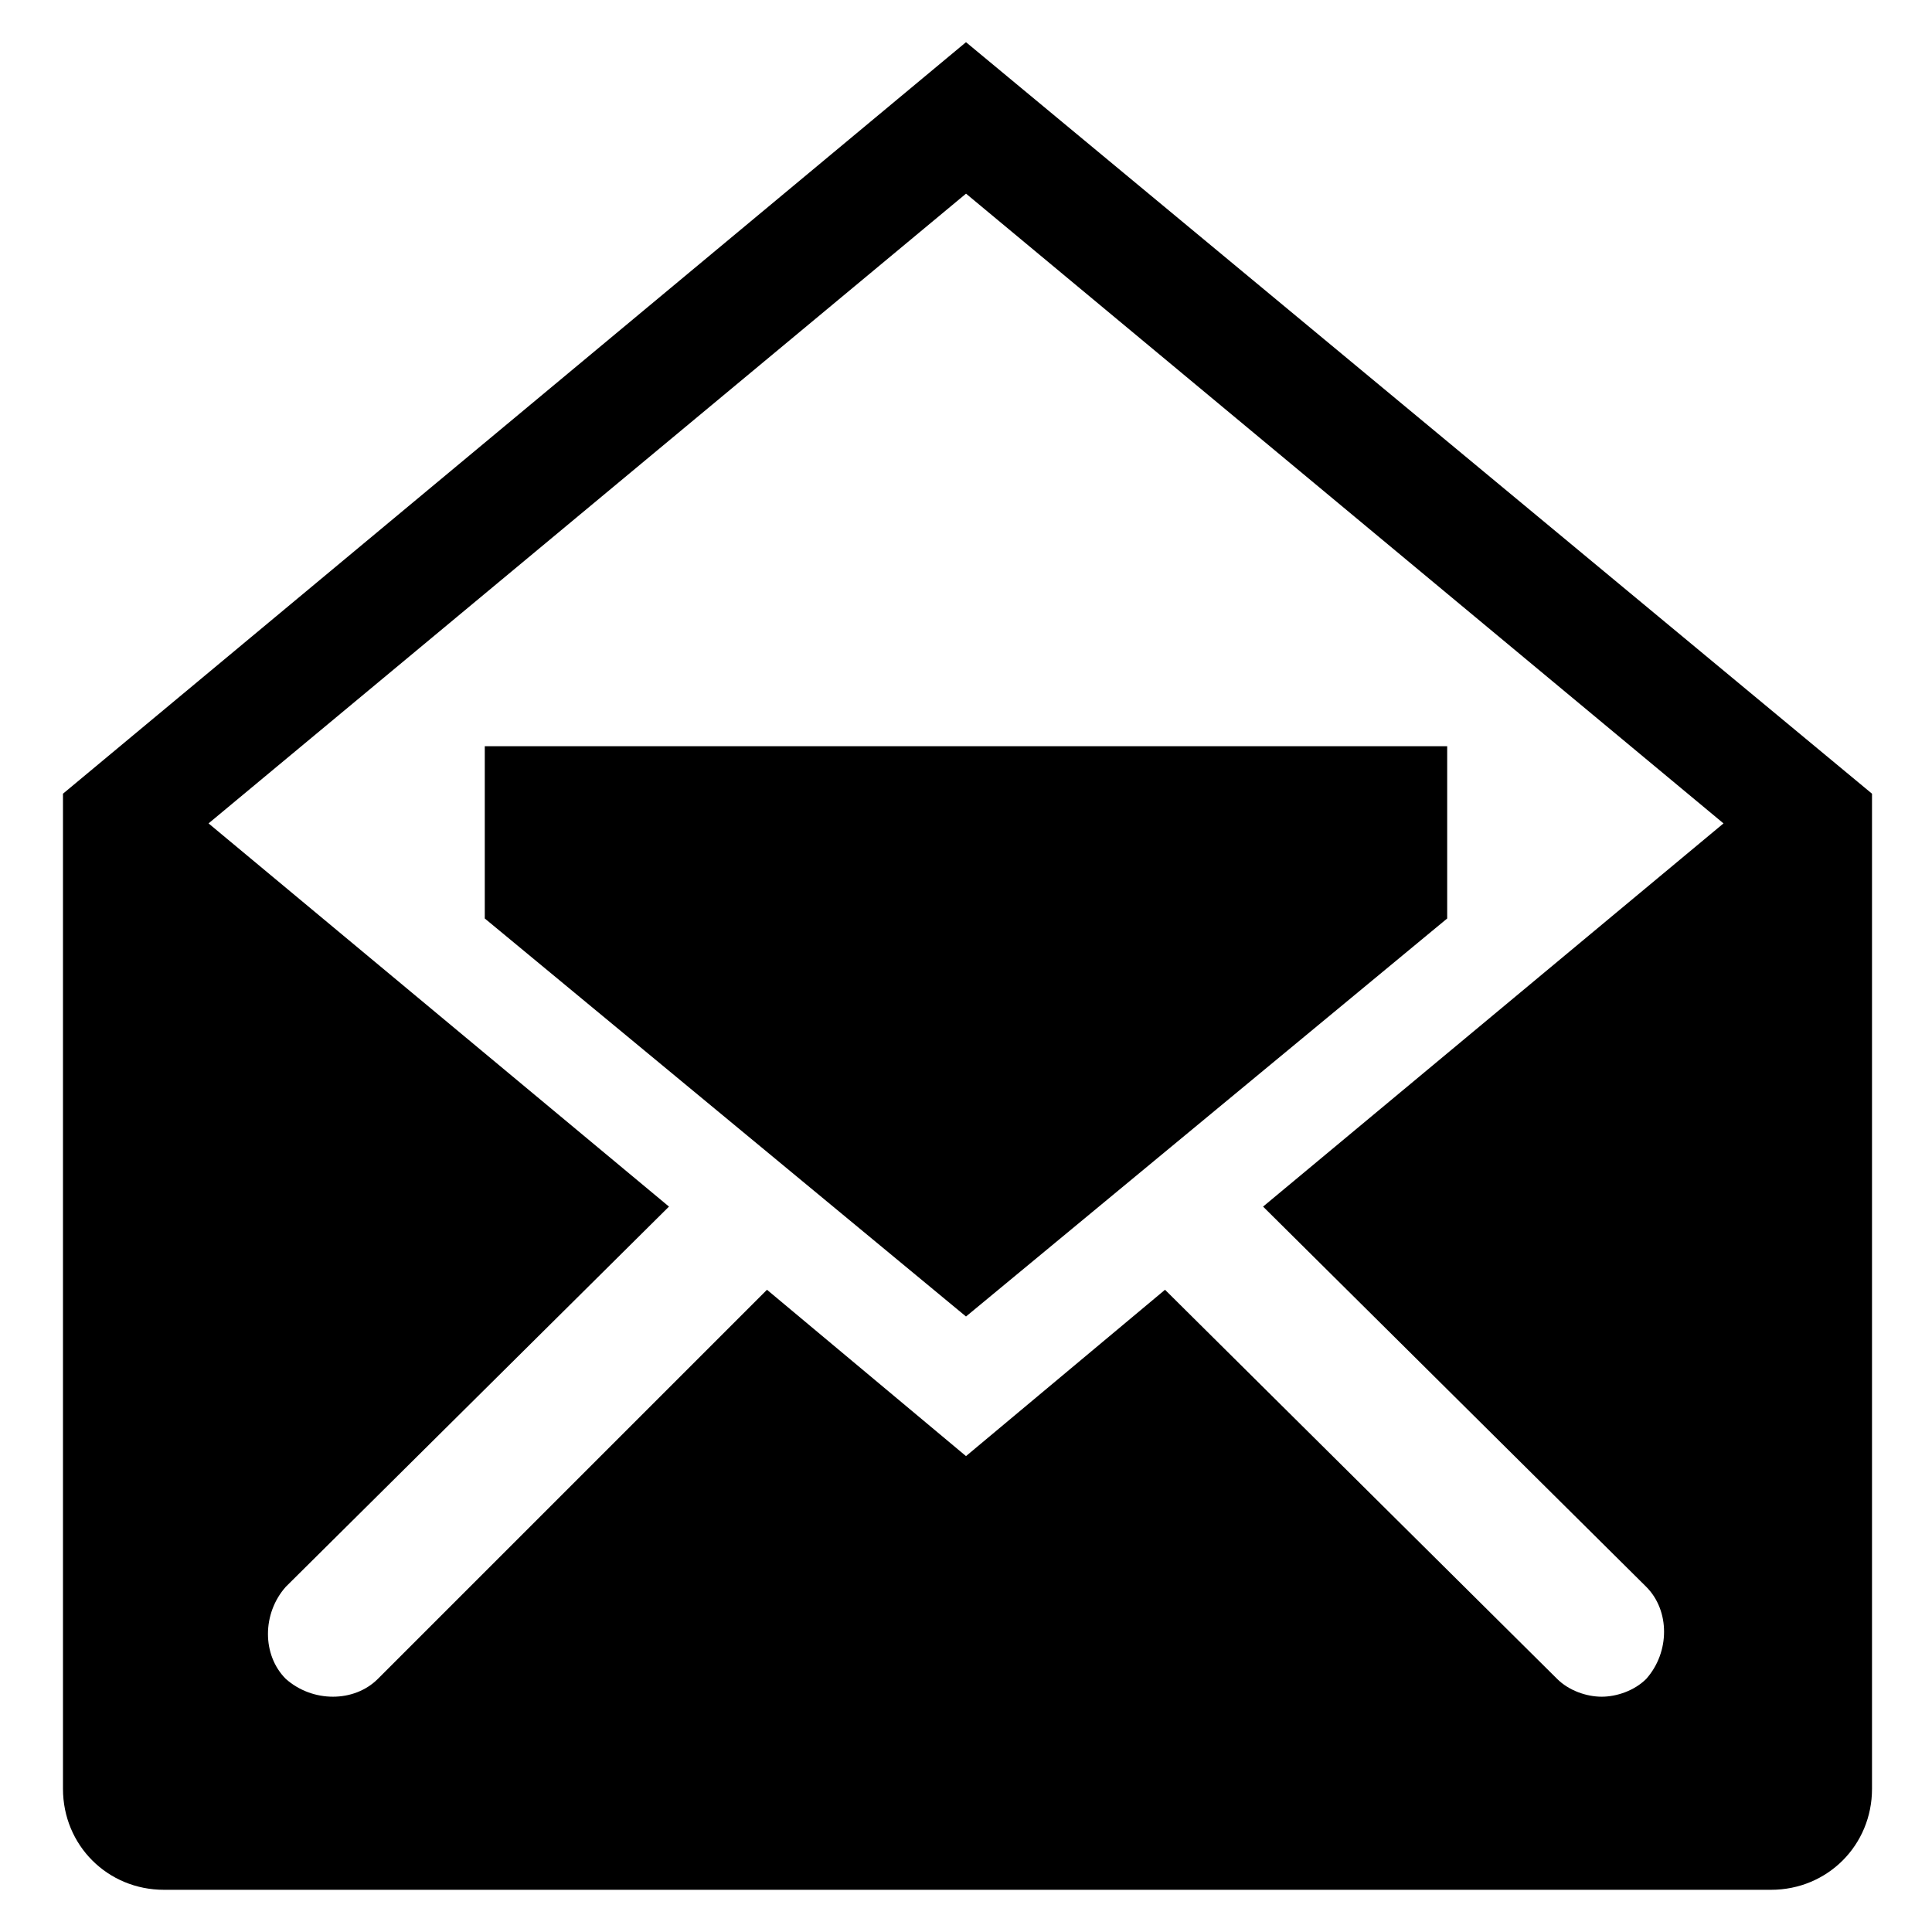
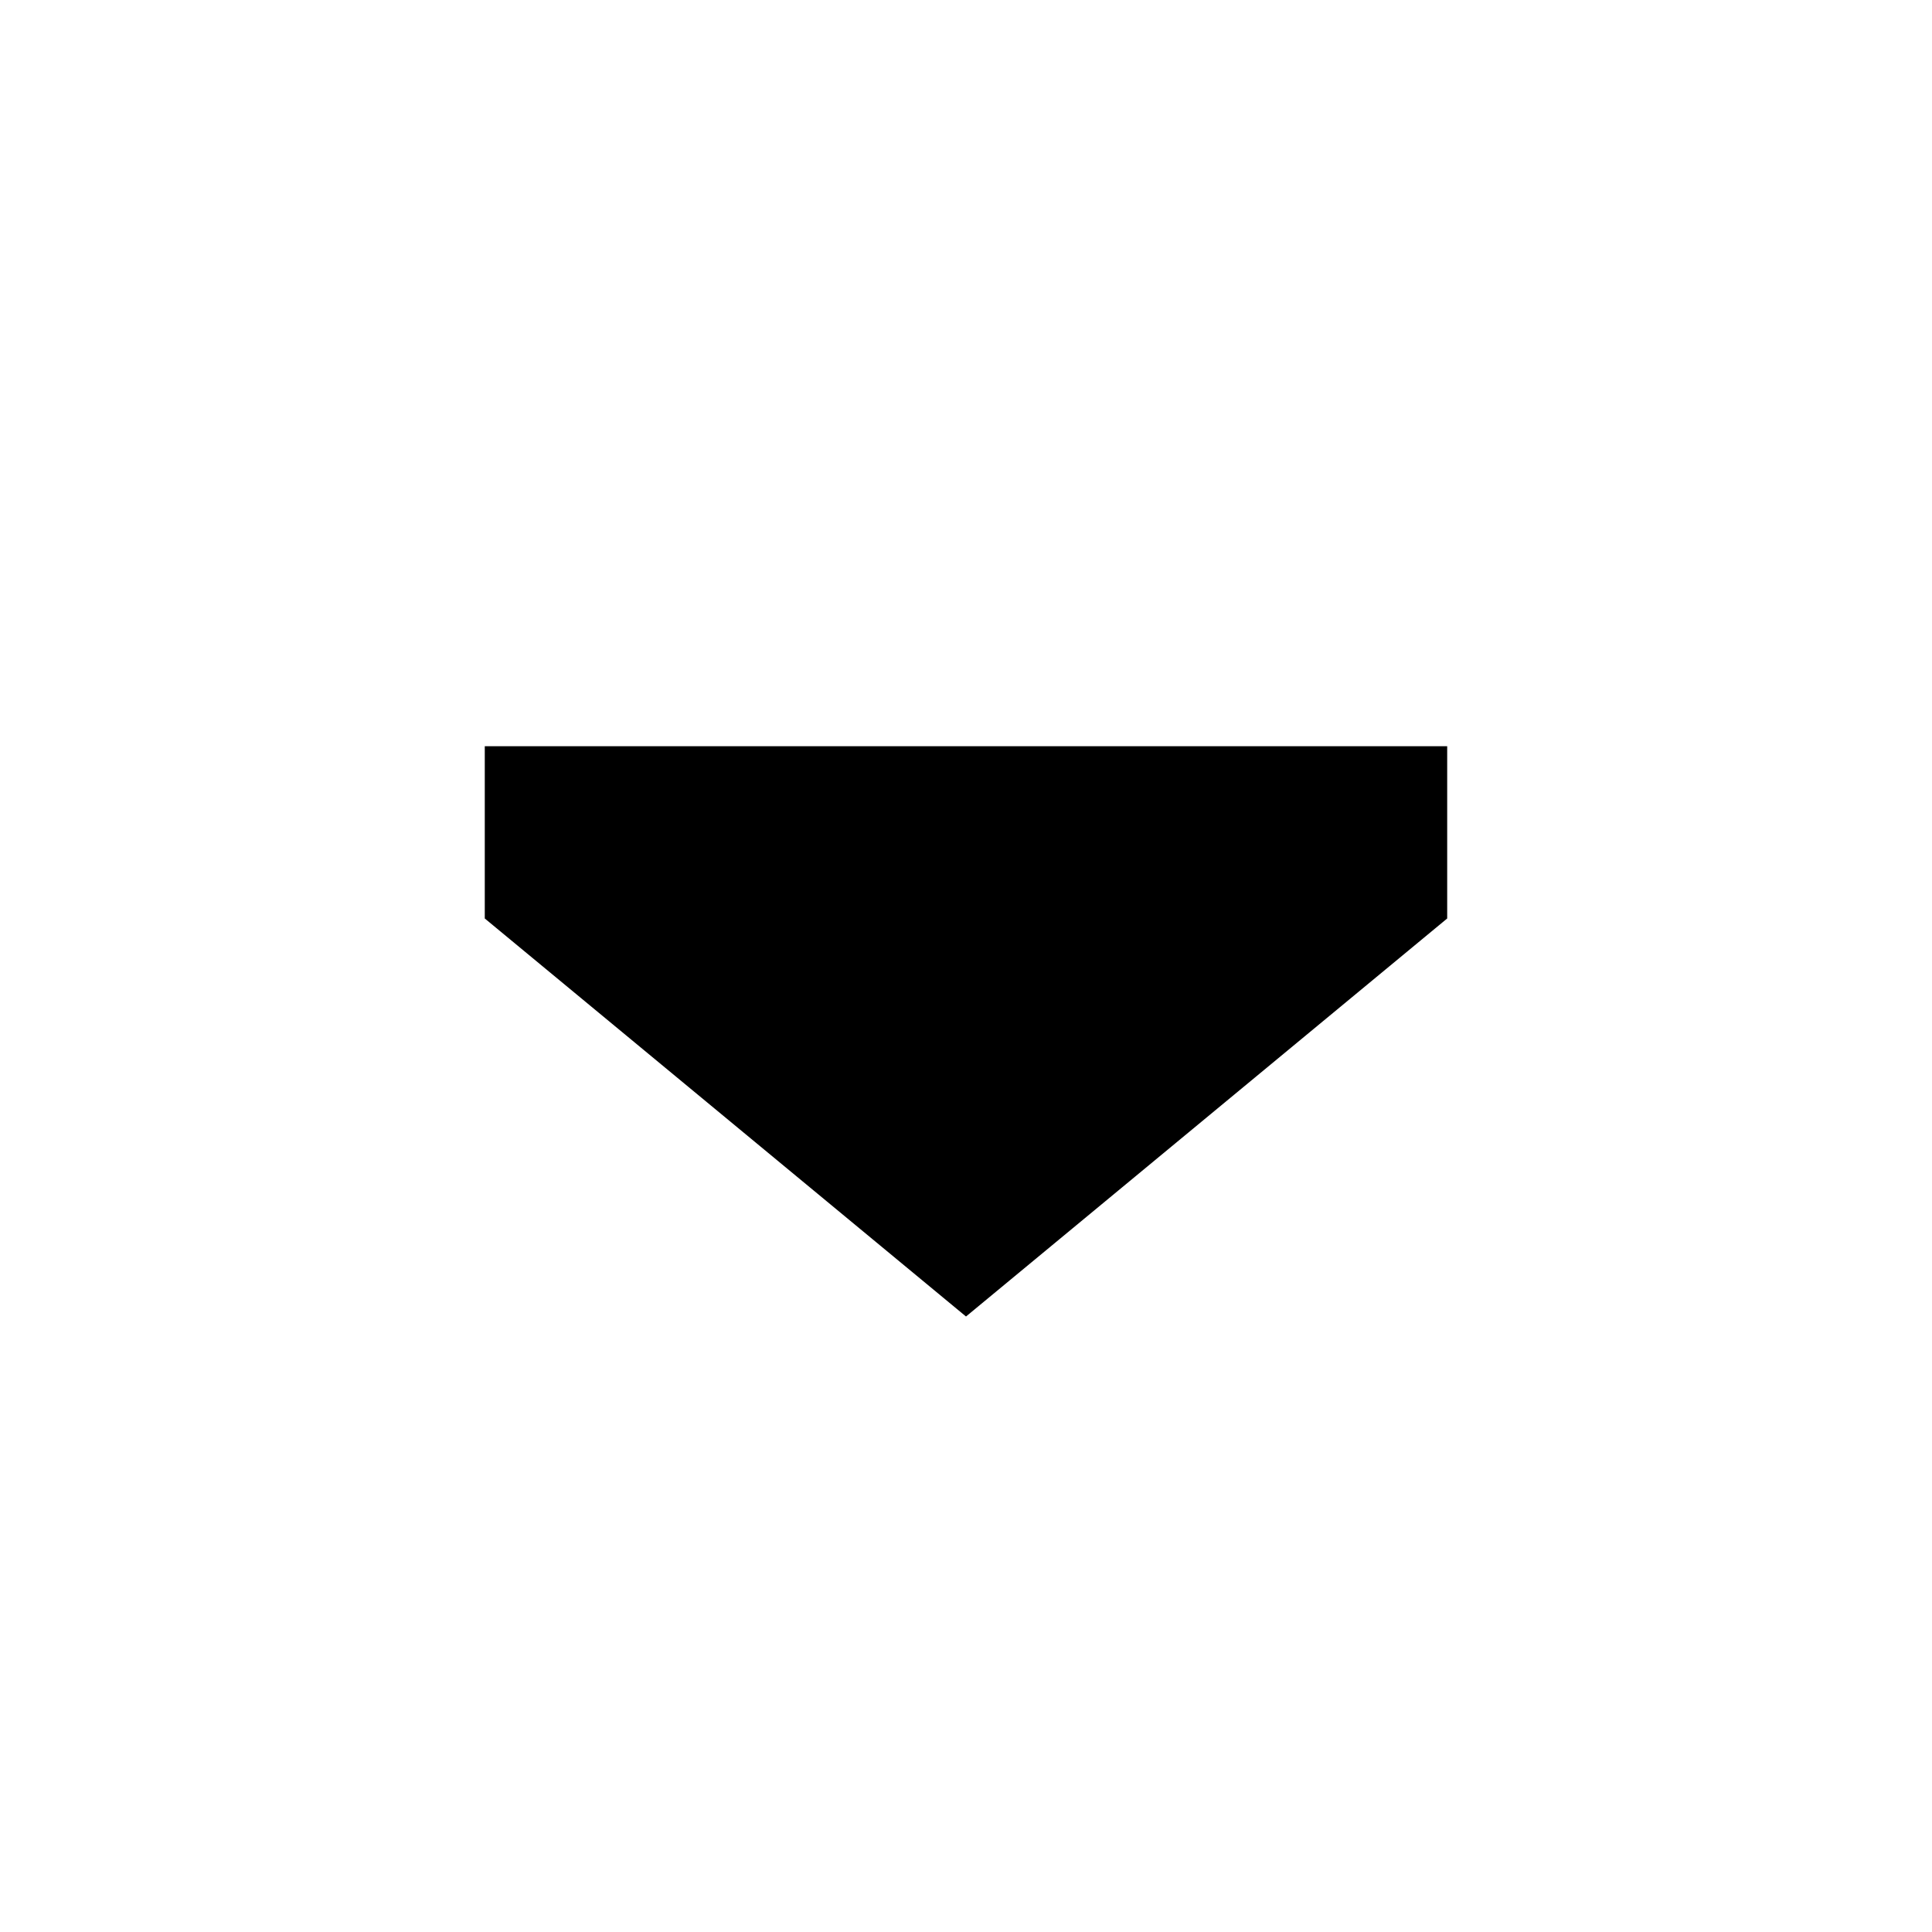
<svg xmlns="http://www.w3.org/2000/svg" fill="#000000" width="800px" height="800px" version="1.1" viewBox="144 144 512 512">
  <g>
-     <path d="m400 155.18-239.31 199.16v263.71c0 14.957 11.809 26.766 26.766 26.766h425.88c14.957 0 26.766-11.809 26.766-26.766v-263.71zm180.27 409.34c6.297 6.297 6.297 17.32 0 24.402-3.148 3.148-7.871 4.723-11.809 4.723s-8.66-1.574-11.809-4.723l-103.91-103.12-52.742 44.082-52.742-44.082-103.12 103.12c-6.297 6.297-17.32 6.297-24.402 0-6.297-6.297-6.297-17.32 0-24.402l101.55-100.76-122.02-101.55 200.74-166.89 200.74 166.89-122.02 101.55z" />
    <path d="m527.52 341.75v45.656l-127.52 105.48-127.53-105.48v-45.656z" />
  </g>
</svg>